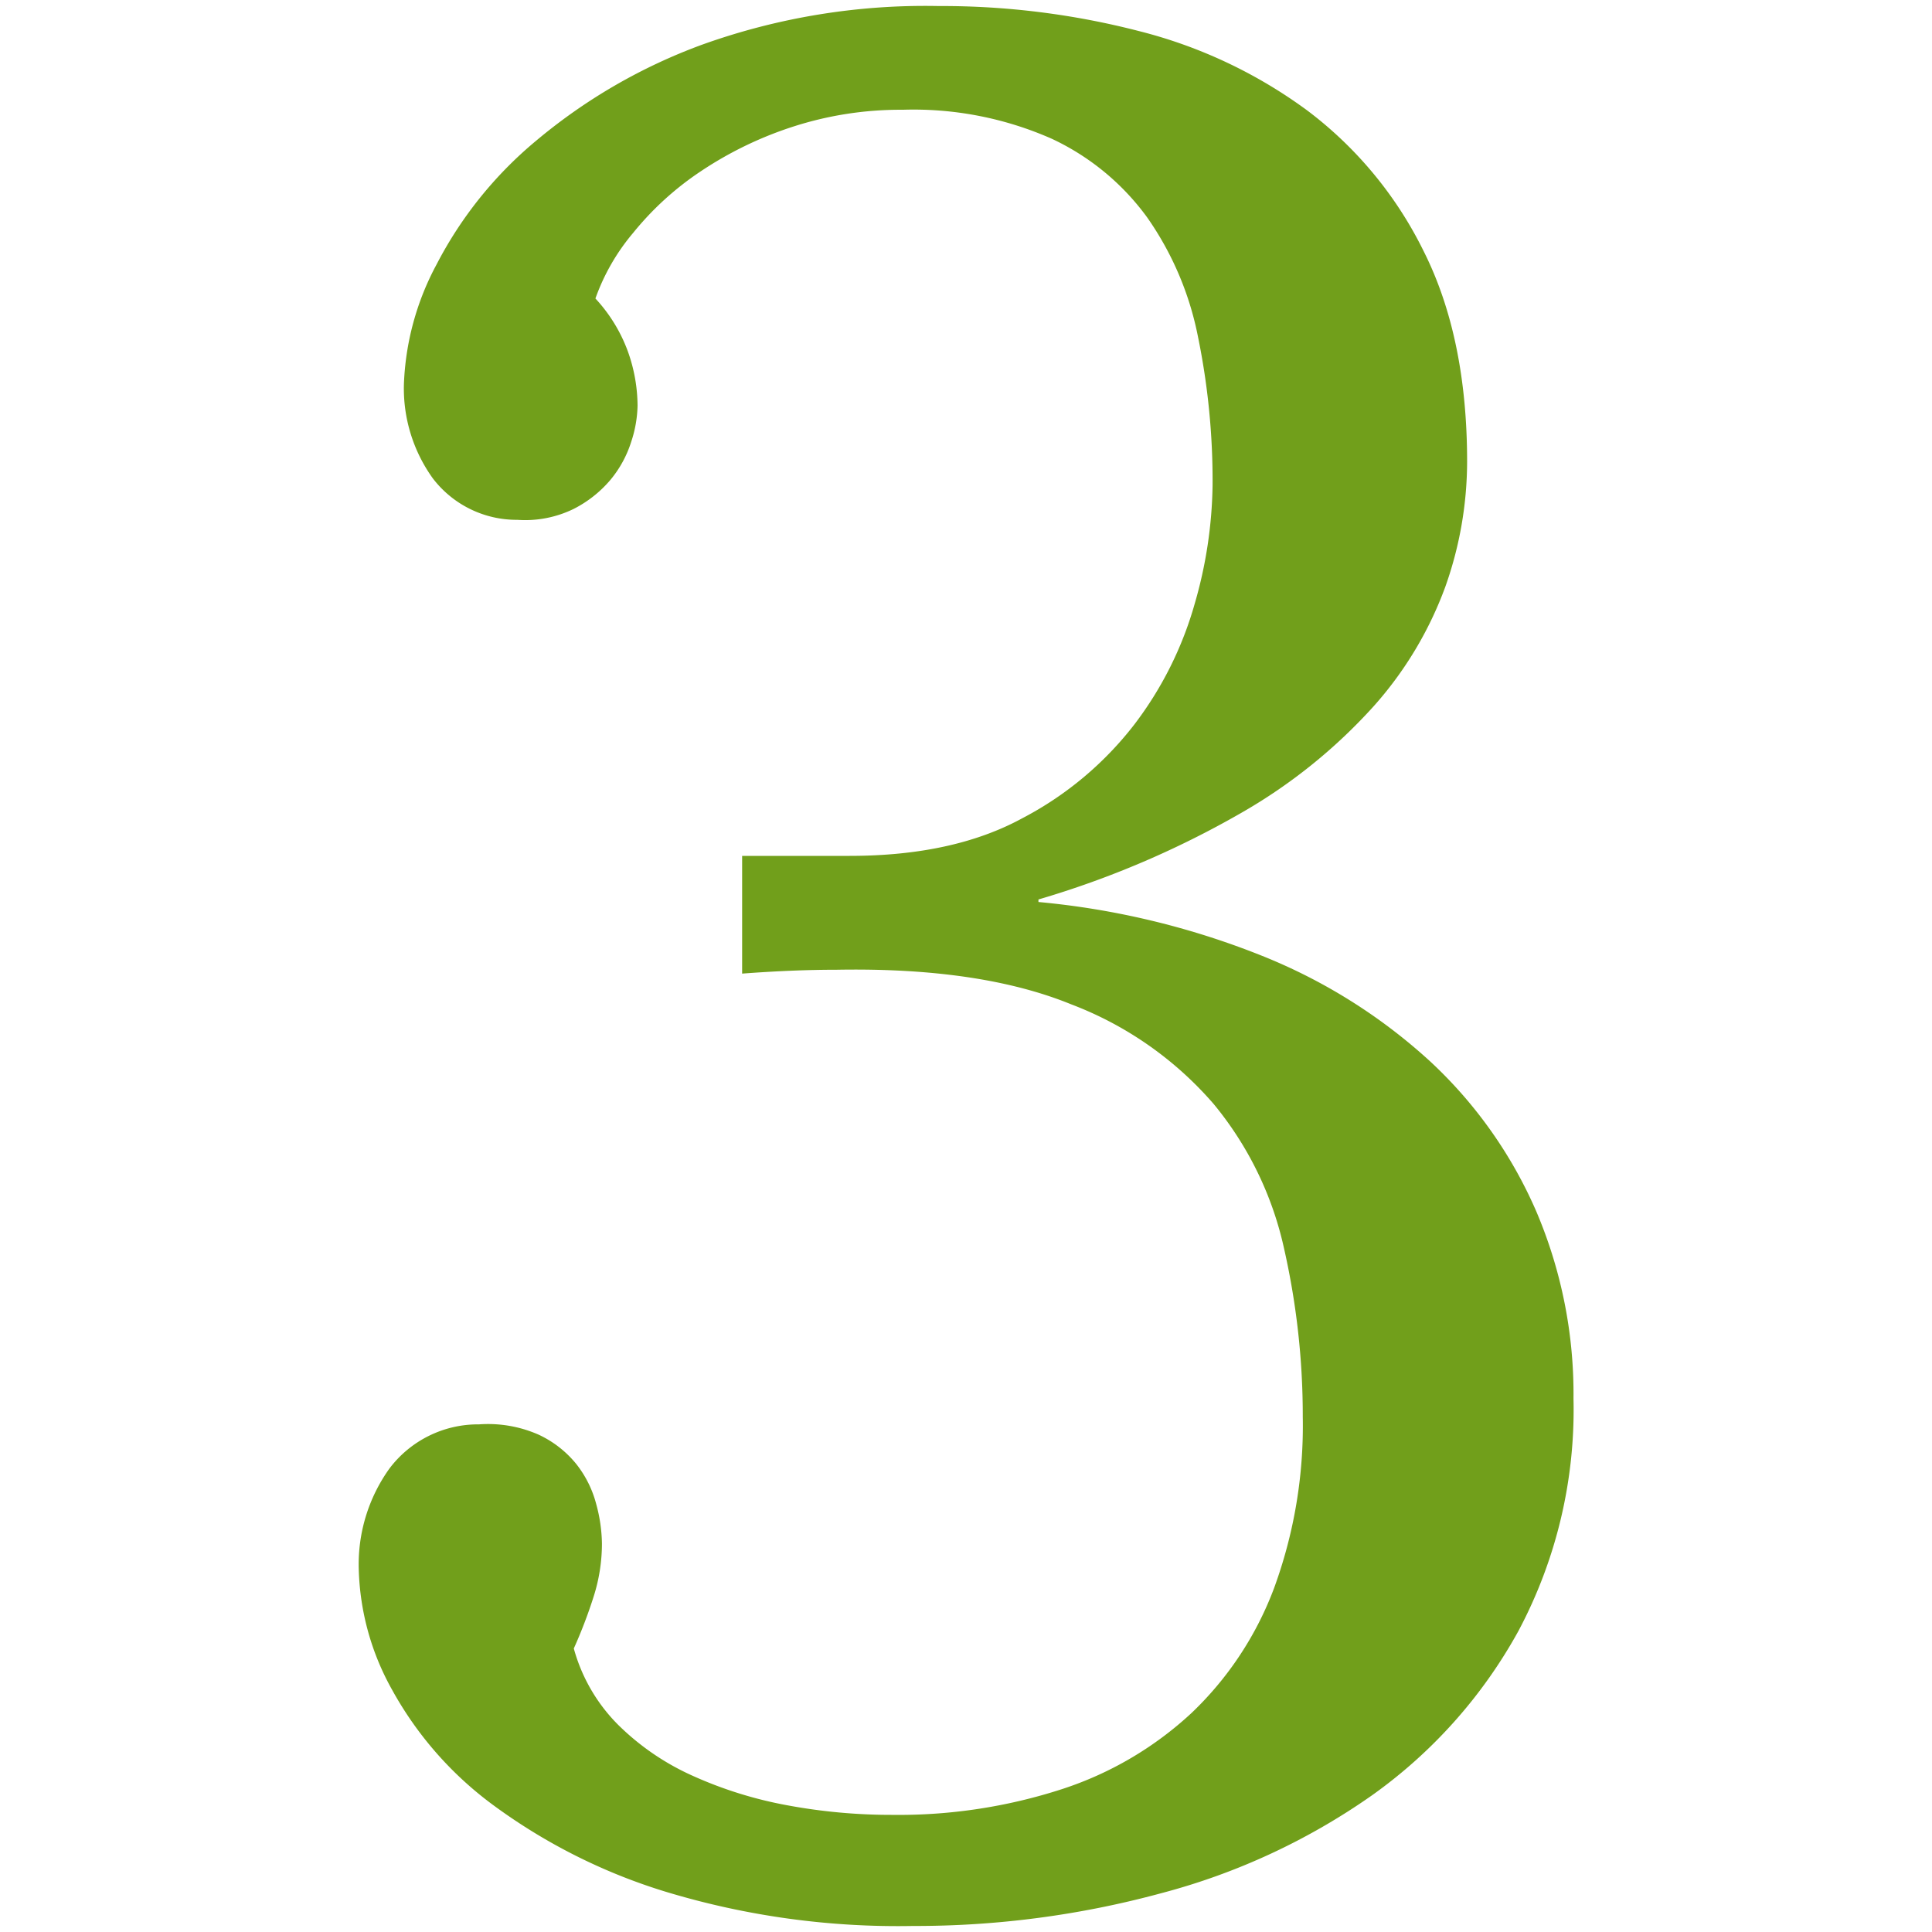
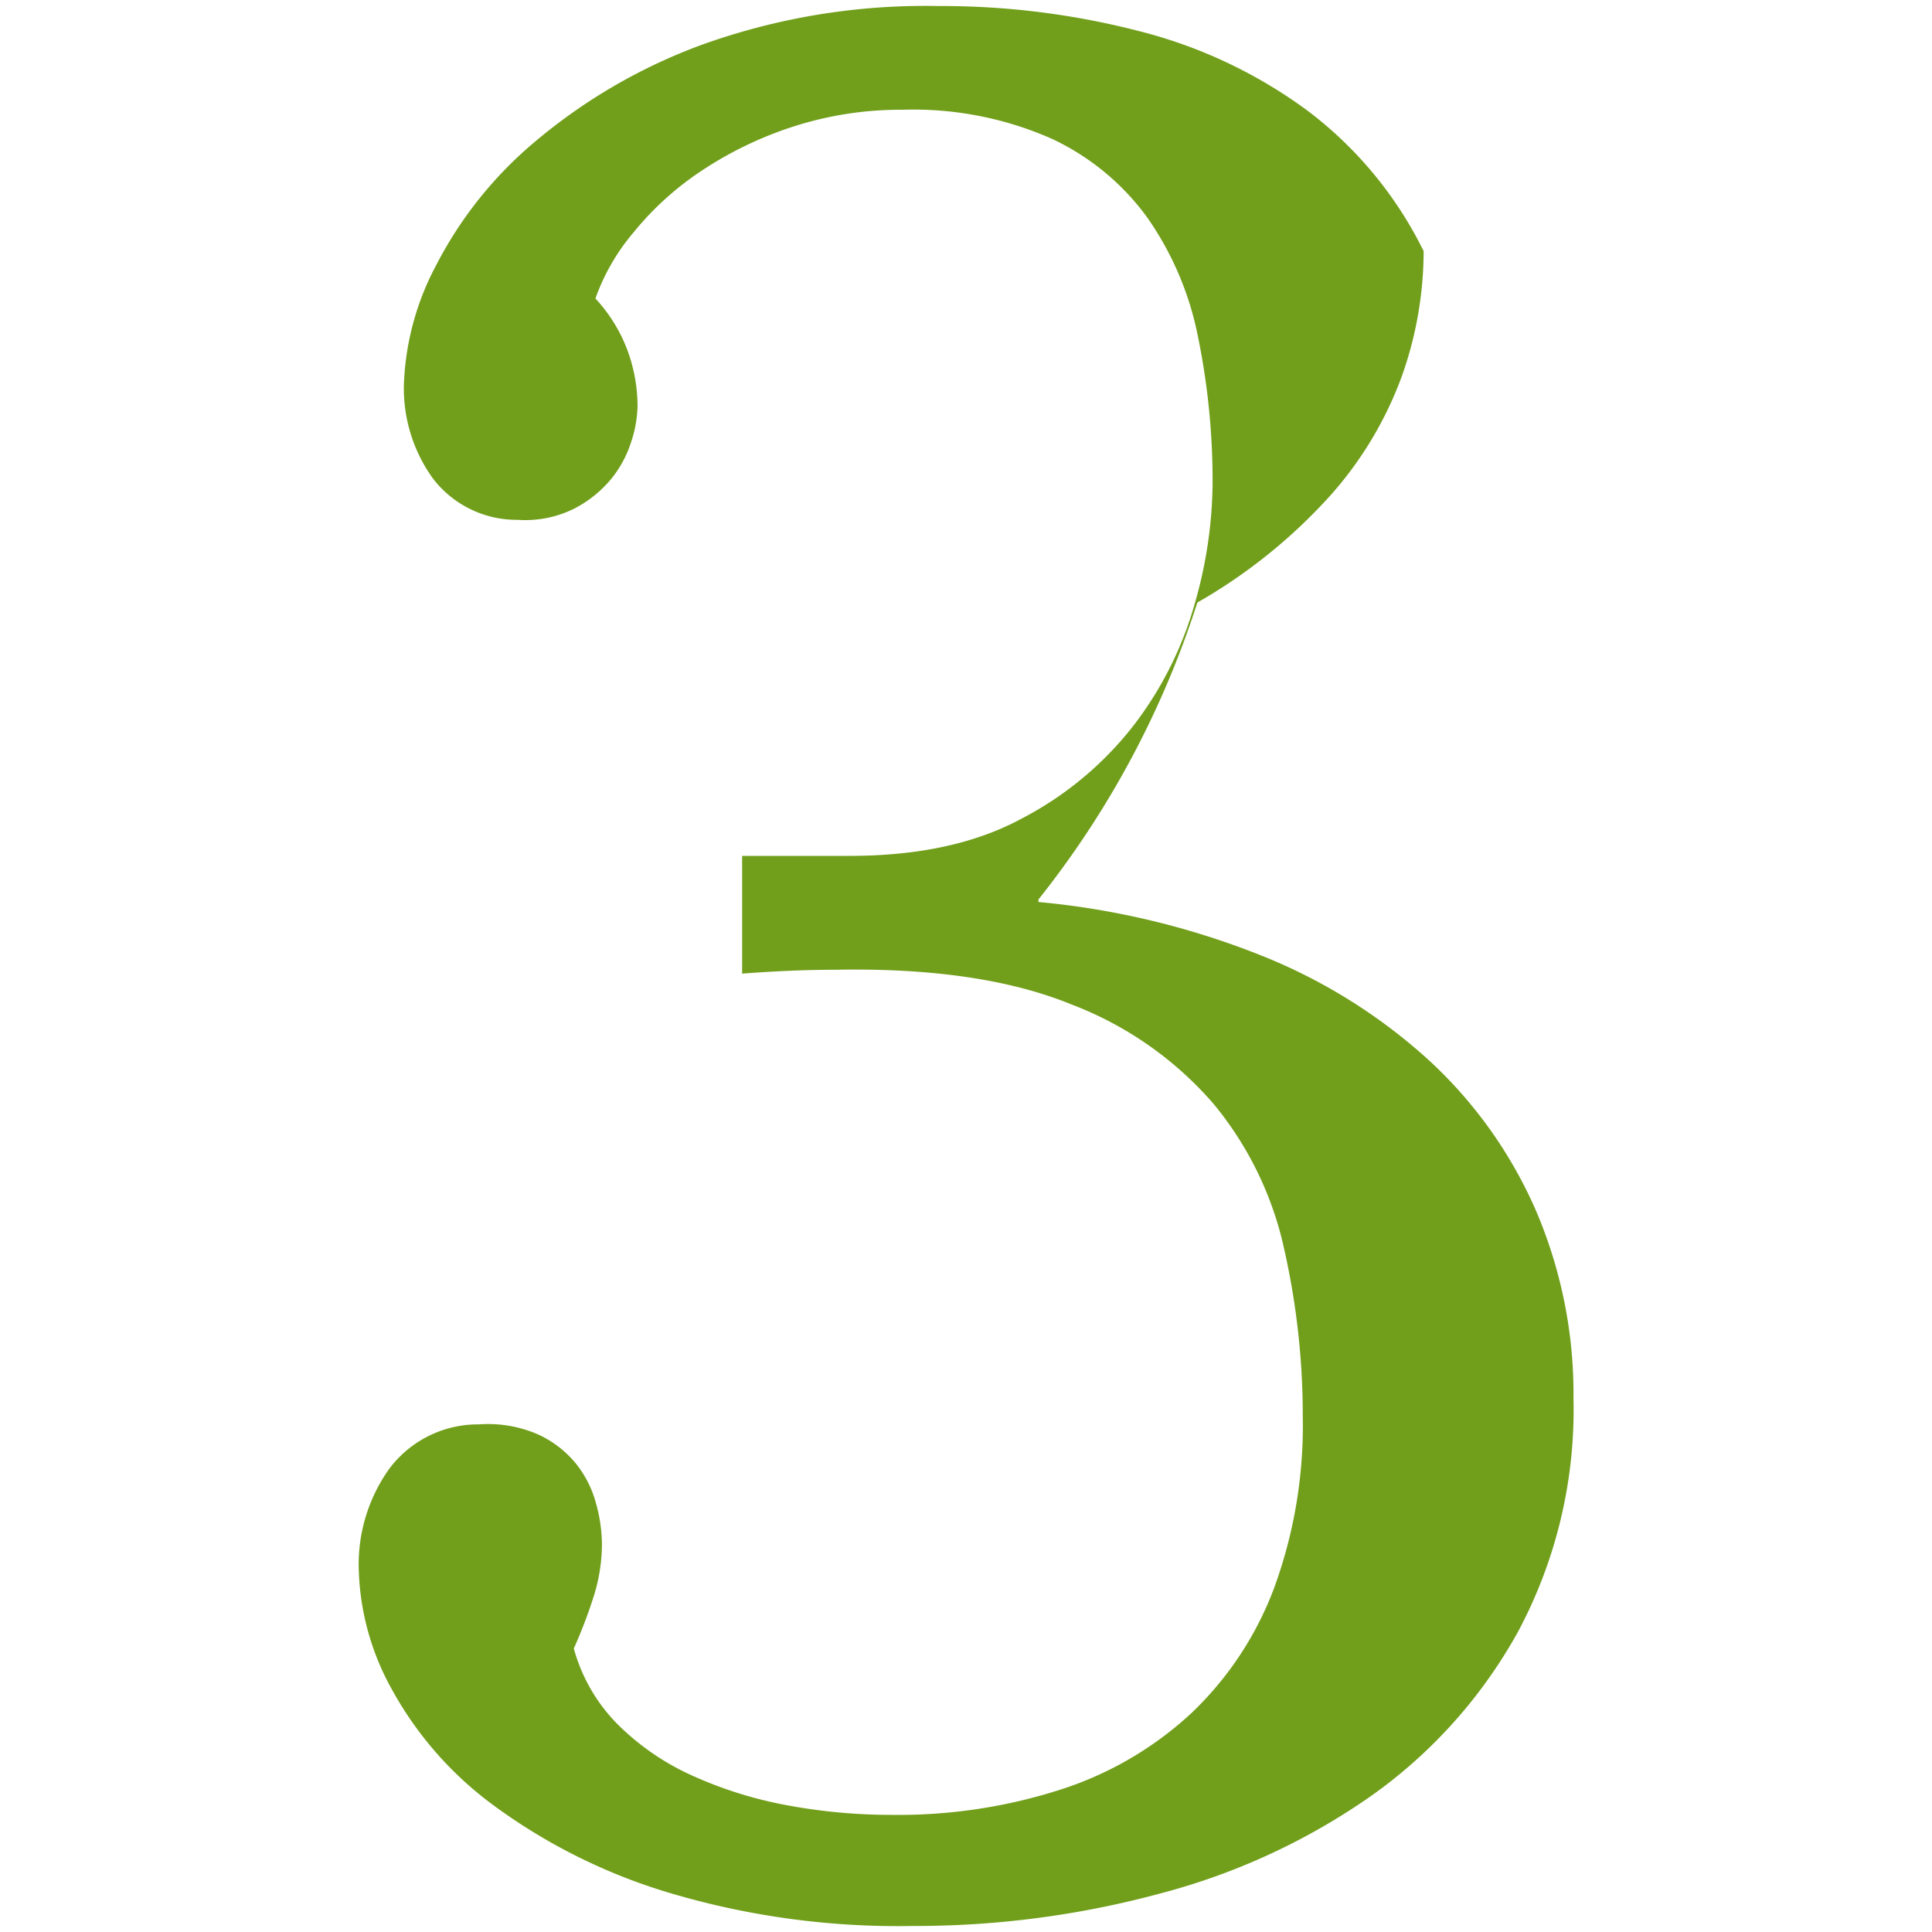
<svg xmlns="http://www.w3.org/2000/svg" width="160" height="160" viewBox="0 0 160 160">
-   <path d="M49.31 24.72A13 13 0 0 1 52 29.11a13.53 13.53 0 0 1 .8 4.49 10.1 10.1 0 0 1-.53 3 9.3 9.3 0 0 1-1.7 3.12 9.79 9.79 0 0 1-3.07 2.43 9.14 9.14 0 0 1-4.66.9 8.73 8.73 0 0 1-7-3.44 12.76 12.76 0 0 1-2.39-7.79 22.67 22.67 0 0 1 2.7-9.91 33.08 33.08 0 0 1 8.22-10.23 46 46 0 0 1 13.83-8A54.68 54.68 0 0 1 77.72.5a65.27 65.27 0 0 1 16.59 2.07 40 40 0 0 1 13.94 6.57 32.55 32.55 0 0 1 9.65 11.66q3.6 7.16 3.6 17.44a31.07 31.07 0 0 1-1.8 10.34 30.68 30.68 0 0 1-5.94 9.91 44.58 44.58 0 0 1-11 8.85A77.38 77.38 0 0 1 86 74.49v.21a66.07 66.07 0 0 1 18.5 4.45 45.73 45.73 0 0 1 13.94 8.75 37.05 37.05 0 0 1 8.8 12.45 38.55 38.55 0 0 1 3.07 15.48 39 39 0 0 1-4.56 19.24 40.87 40.87 0 0 1-12.14 13.62 54.53 54.53 0 0 1-17.49 8.11 77.61 77.61 0 0 1-20.51 2.7 66.24 66.24 0 0 1-20.4-2.81 47.46 47.46 0 0 1-14.31-7.16 29.54 29.54 0 0 1-8.43-9.59 21.56 21.56 0 0 1-2.76-10 13.62 13.62 0 0 1 2.54-8.32 9.19 9.19 0 0 1 7.42-3.66 10.39 10.39 0 0 1 4.93.85 8.79 8.79 0 0 1 3.13 2.44 9 9 0 0 1 1.64 3.29 13 13 0 0 1 .48 3.29 14.48 14.48 0 0 1-.69 4.4 39.89 39.89 0 0 1-1.64 4.29 14.28 14.28 0 0 0 3.66 6.31 20.94 20.94 0 0 0 6.2 4.24 33.84 33.84 0 0 0 7.84 2.44 47.06 47.06 0 0 0 8.69.79 43.88 43.88 0 0 0 14-2.12 28.89 28.89 0 0 0 10.76-6.31 27.7 27.7 0 0 0 6.84-10.34 39.1 39.1 0 0 0 2.38-14.2 62.7 62.7 0 0 0-1.54-13.89 28.36 28.36 0 0 0-5.83-12 29.37 29.37 0 0 0-11.82-8.27q-7.53-3.07-19.4-2.86-3.6 0-7.84.32v-9.75h8.9q8.59 0 14.31-3.12A28.19 28.19 0 0 0 93.94 60a29.85 29.85 0 0 0 5-10 36.85 36.85 0 0 0 1.48-9.79 59.38 59.38 0 0 0-1.22-12.38A25.91 25.91 0 0 0 95 18a20.49 20.49 0 0 0-7.9-6.51 28.34 28.34 0 0 0-12.35-2.4 28.9 28.9 0 0 0-9.17 1.43A30.71 30.71 0 0 0 58 14.21a25 25 0 0 0-5.56 5.07 17.46 17.46 0 0 0-3.13 5.44z" fill="#719f1b" data-name="3 Serif" />
+   <path d="M49.31 24.72A13 13 0 0 1 52 29.11a13.53 13.53 0 0 1 .8 4.49 10.1 10.1 0 0 1-.53 3 9.3 9.3 0 0 1-1.7 3.12 9.79 9.79 0 0 1-3.07 2.43 9.14 9.14 0 0 1-4.66.9 8.73 8.73 0 0 1-7-3.44 12.76 12.76 0 0 1-2.39-7.79 22.67 22.67 0 0 1 2.7-9.91 33.08 33.08 0 0 1 8.22-10.23 46 46 0 0 1 13.83-8A54.68 54.68 0 0 1 77.72.5a65.27 65.27 0 0 1 16.59 2.07 40 40 0 0 1 13.94 6.57 32.55 32.55 0 0 1 9.65 11.66a31.07 31.07 0 0 1-1.8 10.34 30.68 30.68 0 0 1-5.94 9.91 44.58 44.58 0 0 1-11 8.85A77.38 77.38 0 0 1 86 74.49v.21a66.07 66.07 0 0 1 18.5 4.45 45.73 45.73 0 0 1 13.94 8.75 37.05 37.05 0 0 1 8.8 12.45 38.55 38.55 0 0 1 3.07 15.48 39 39 0 0 1-4.56 19.24 40.87 40.87 0 0 1-12.14 13.62 54.53 54.53 0 0 1-17.49 8.11 77.61 77.61 0 0 1-20.51 2.7 66.24 66.24 0 0 1-20.4-2.81 47.46 47.46 0 0 1-14.31-7.16 29.54 29.54 0 0 1-8.43-9.59 21.56 21.56 0 0 1-2.76-10 13.62 13.62 0 0 1 2.54-8.32 9.19 9.19 0 0 1 7.42-3.66 10.39 10.39 0 0 1 4.93.85 8.79 8.79 0 0 1 3.13 2.44 9 9 0 0 1 1.64 3.29 13 13 0 0 1 .48 3.29 14.48 14.48 0 0 1-.69 4.4 39.89 39.89 0 0 1-1.64 4.29 14.28 14.28 0 0 0 3.66 6.31 20.94 20.94 0 0 0 6.2 4.24 33.84 33.84 0 0 0 7.84 2.44 47.06 47.06 0 0 0 8.69.79 43.88 43.88 0 0 0 14-2.12 28.89 28.89 0 0 0 10.76-6.31 27.7 27.7 0 0 0 6.84-10.34 39.1 39.1 0 0 0 2.38-14.2 62.7 62.7 0 0 0-1.54-13.89 28.36 28.36 0 0 0-5.83-12 29.37 29.37 0 0 0-11.82-8.27q-7.53-3.07-19.4-2.86-3.6 0-7.84.32v-9.75h8.9q8.59 0 14.31-3.12A28.19 28.19 0 0 0 93.94 60a29.85 29.85 0 0 0 5-10 36.85 36.85 0 0 0 1.48-9.79 59.38 59.38 0 0 0-1.22-12.38A25.91 25.91 0 0 0 95 18a20.49 20.49 0 0 0-7.9-6.51 28.34 28.34 0 0 0-12.35-2.4 28.9 28.9 0 0 0-9.17 1.43A30.71 30.71 0 0 0 58 14.21a25 25 0 0 0-5.56 5.07 17.46 17.46 0 0 0-3.13 5.44z" fill="#719f1b" data-name="3 Serif" />
</svg>